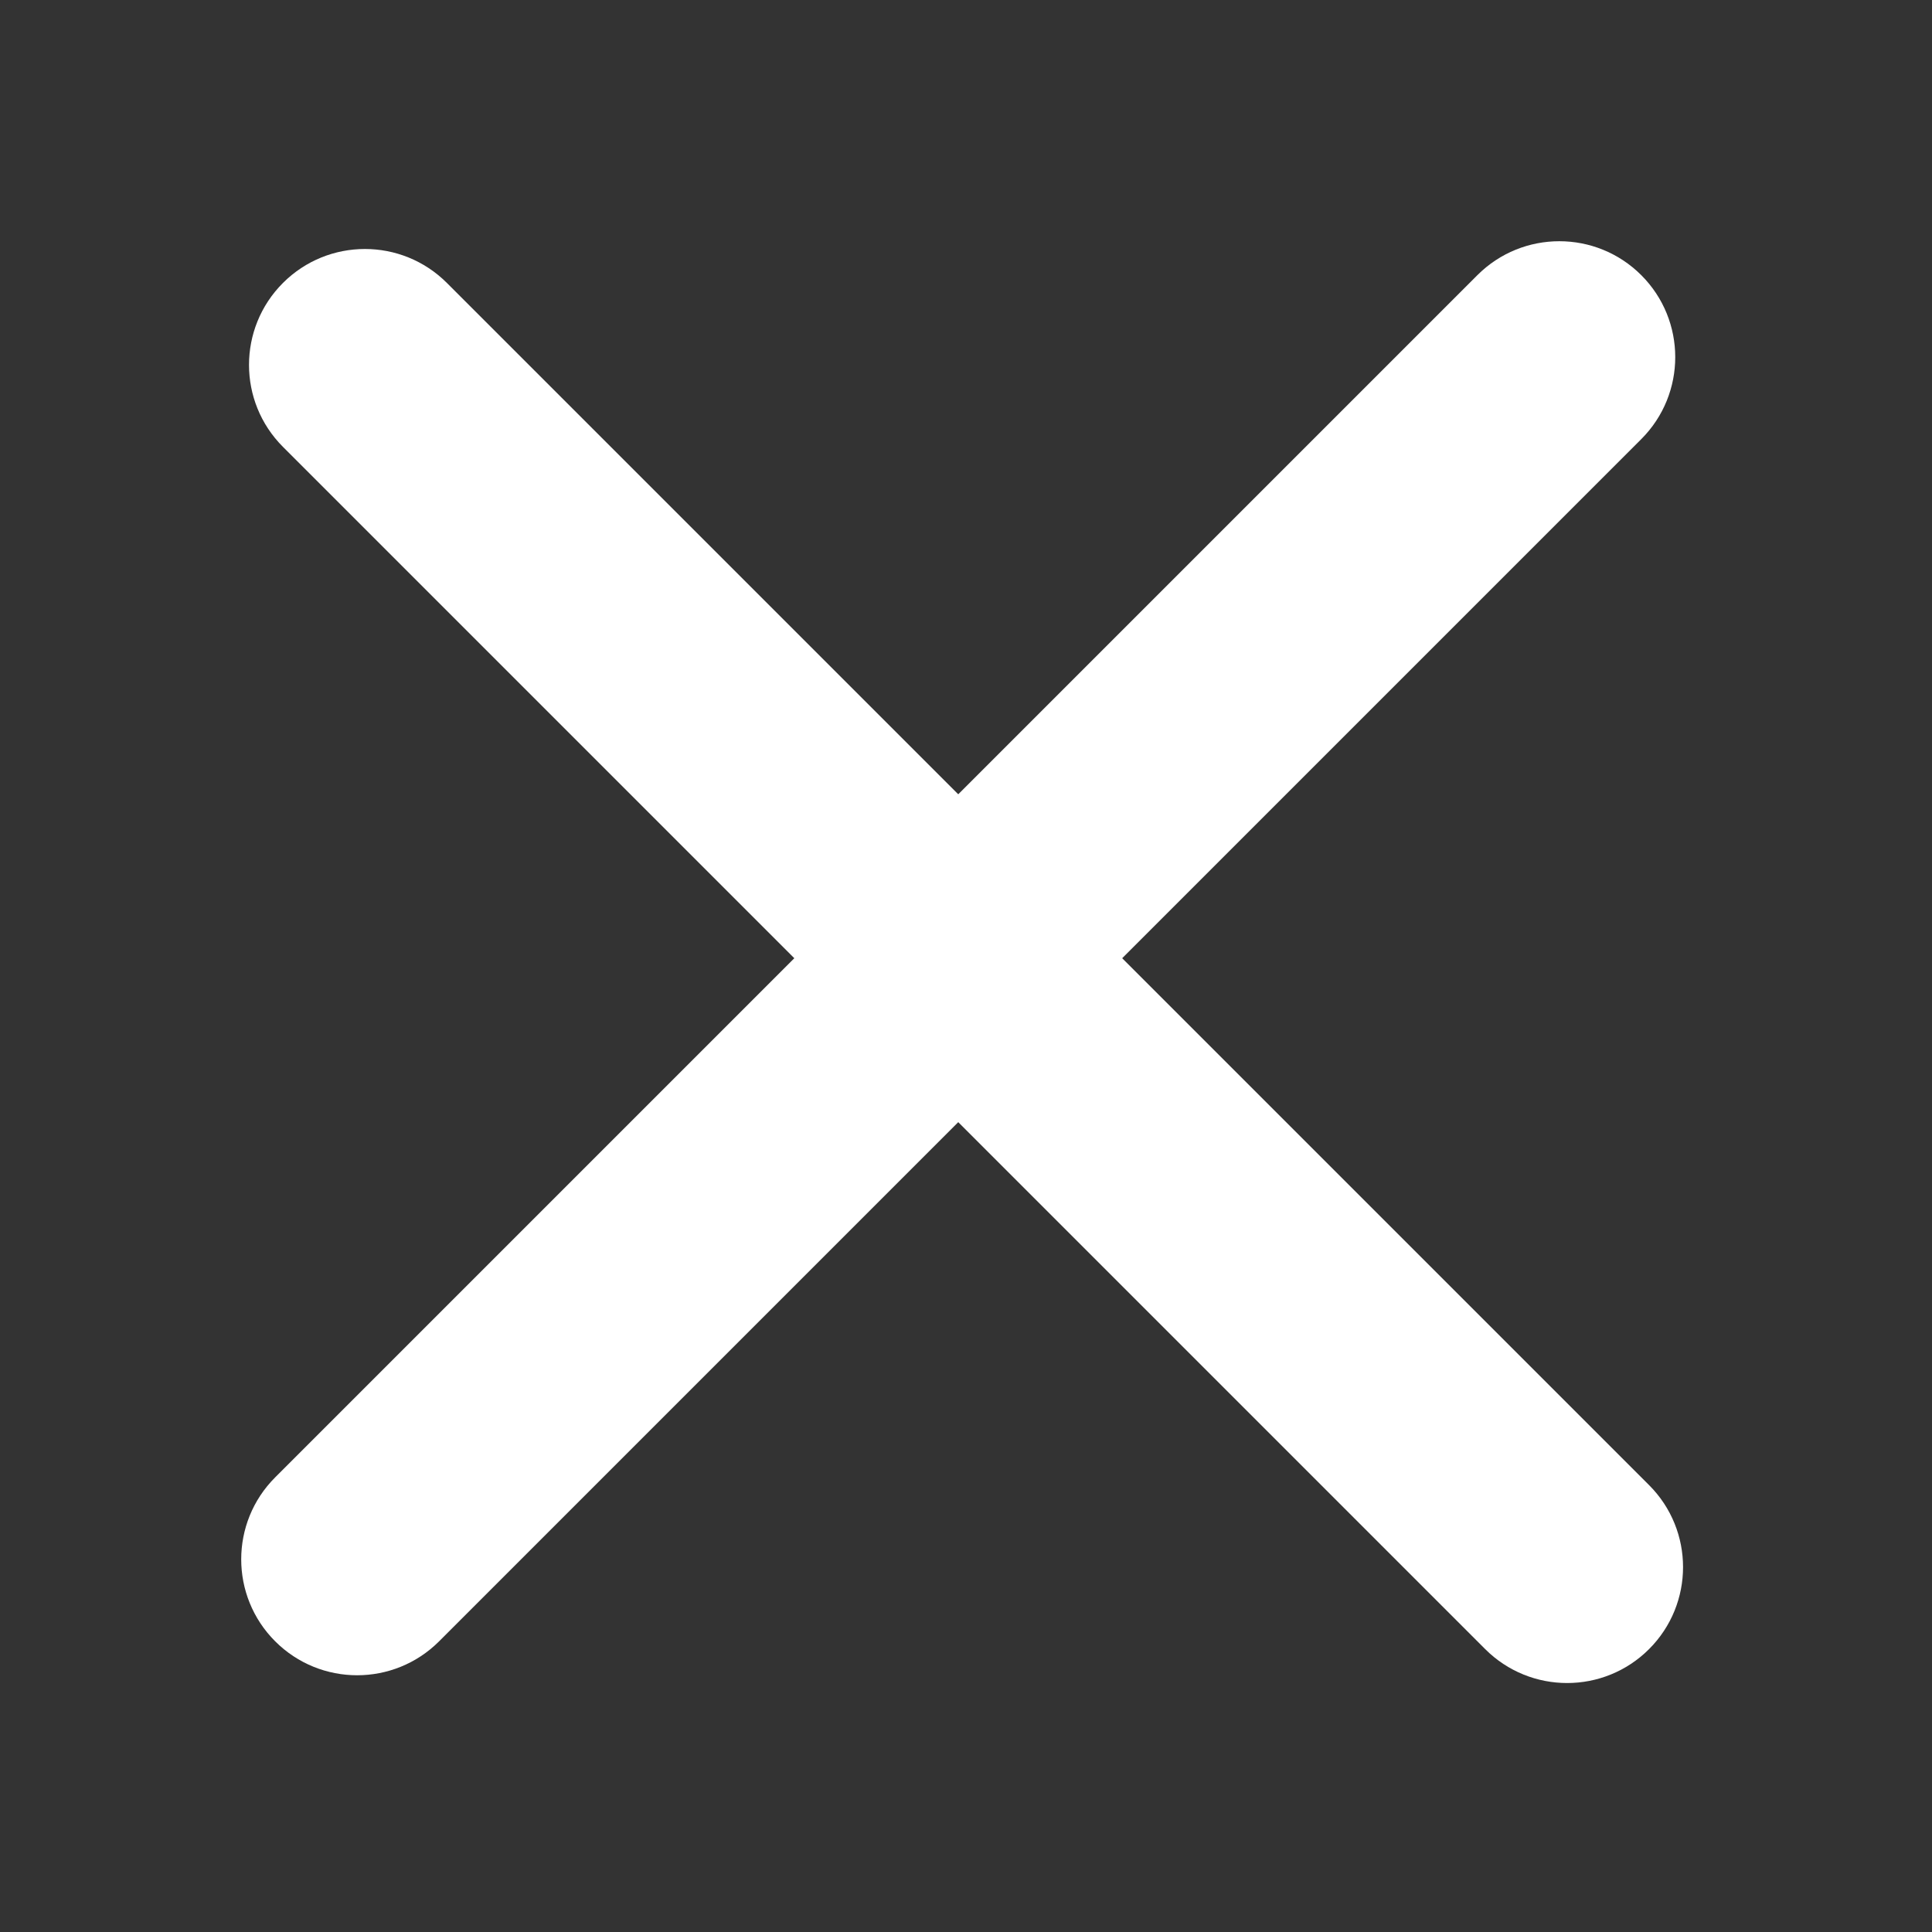
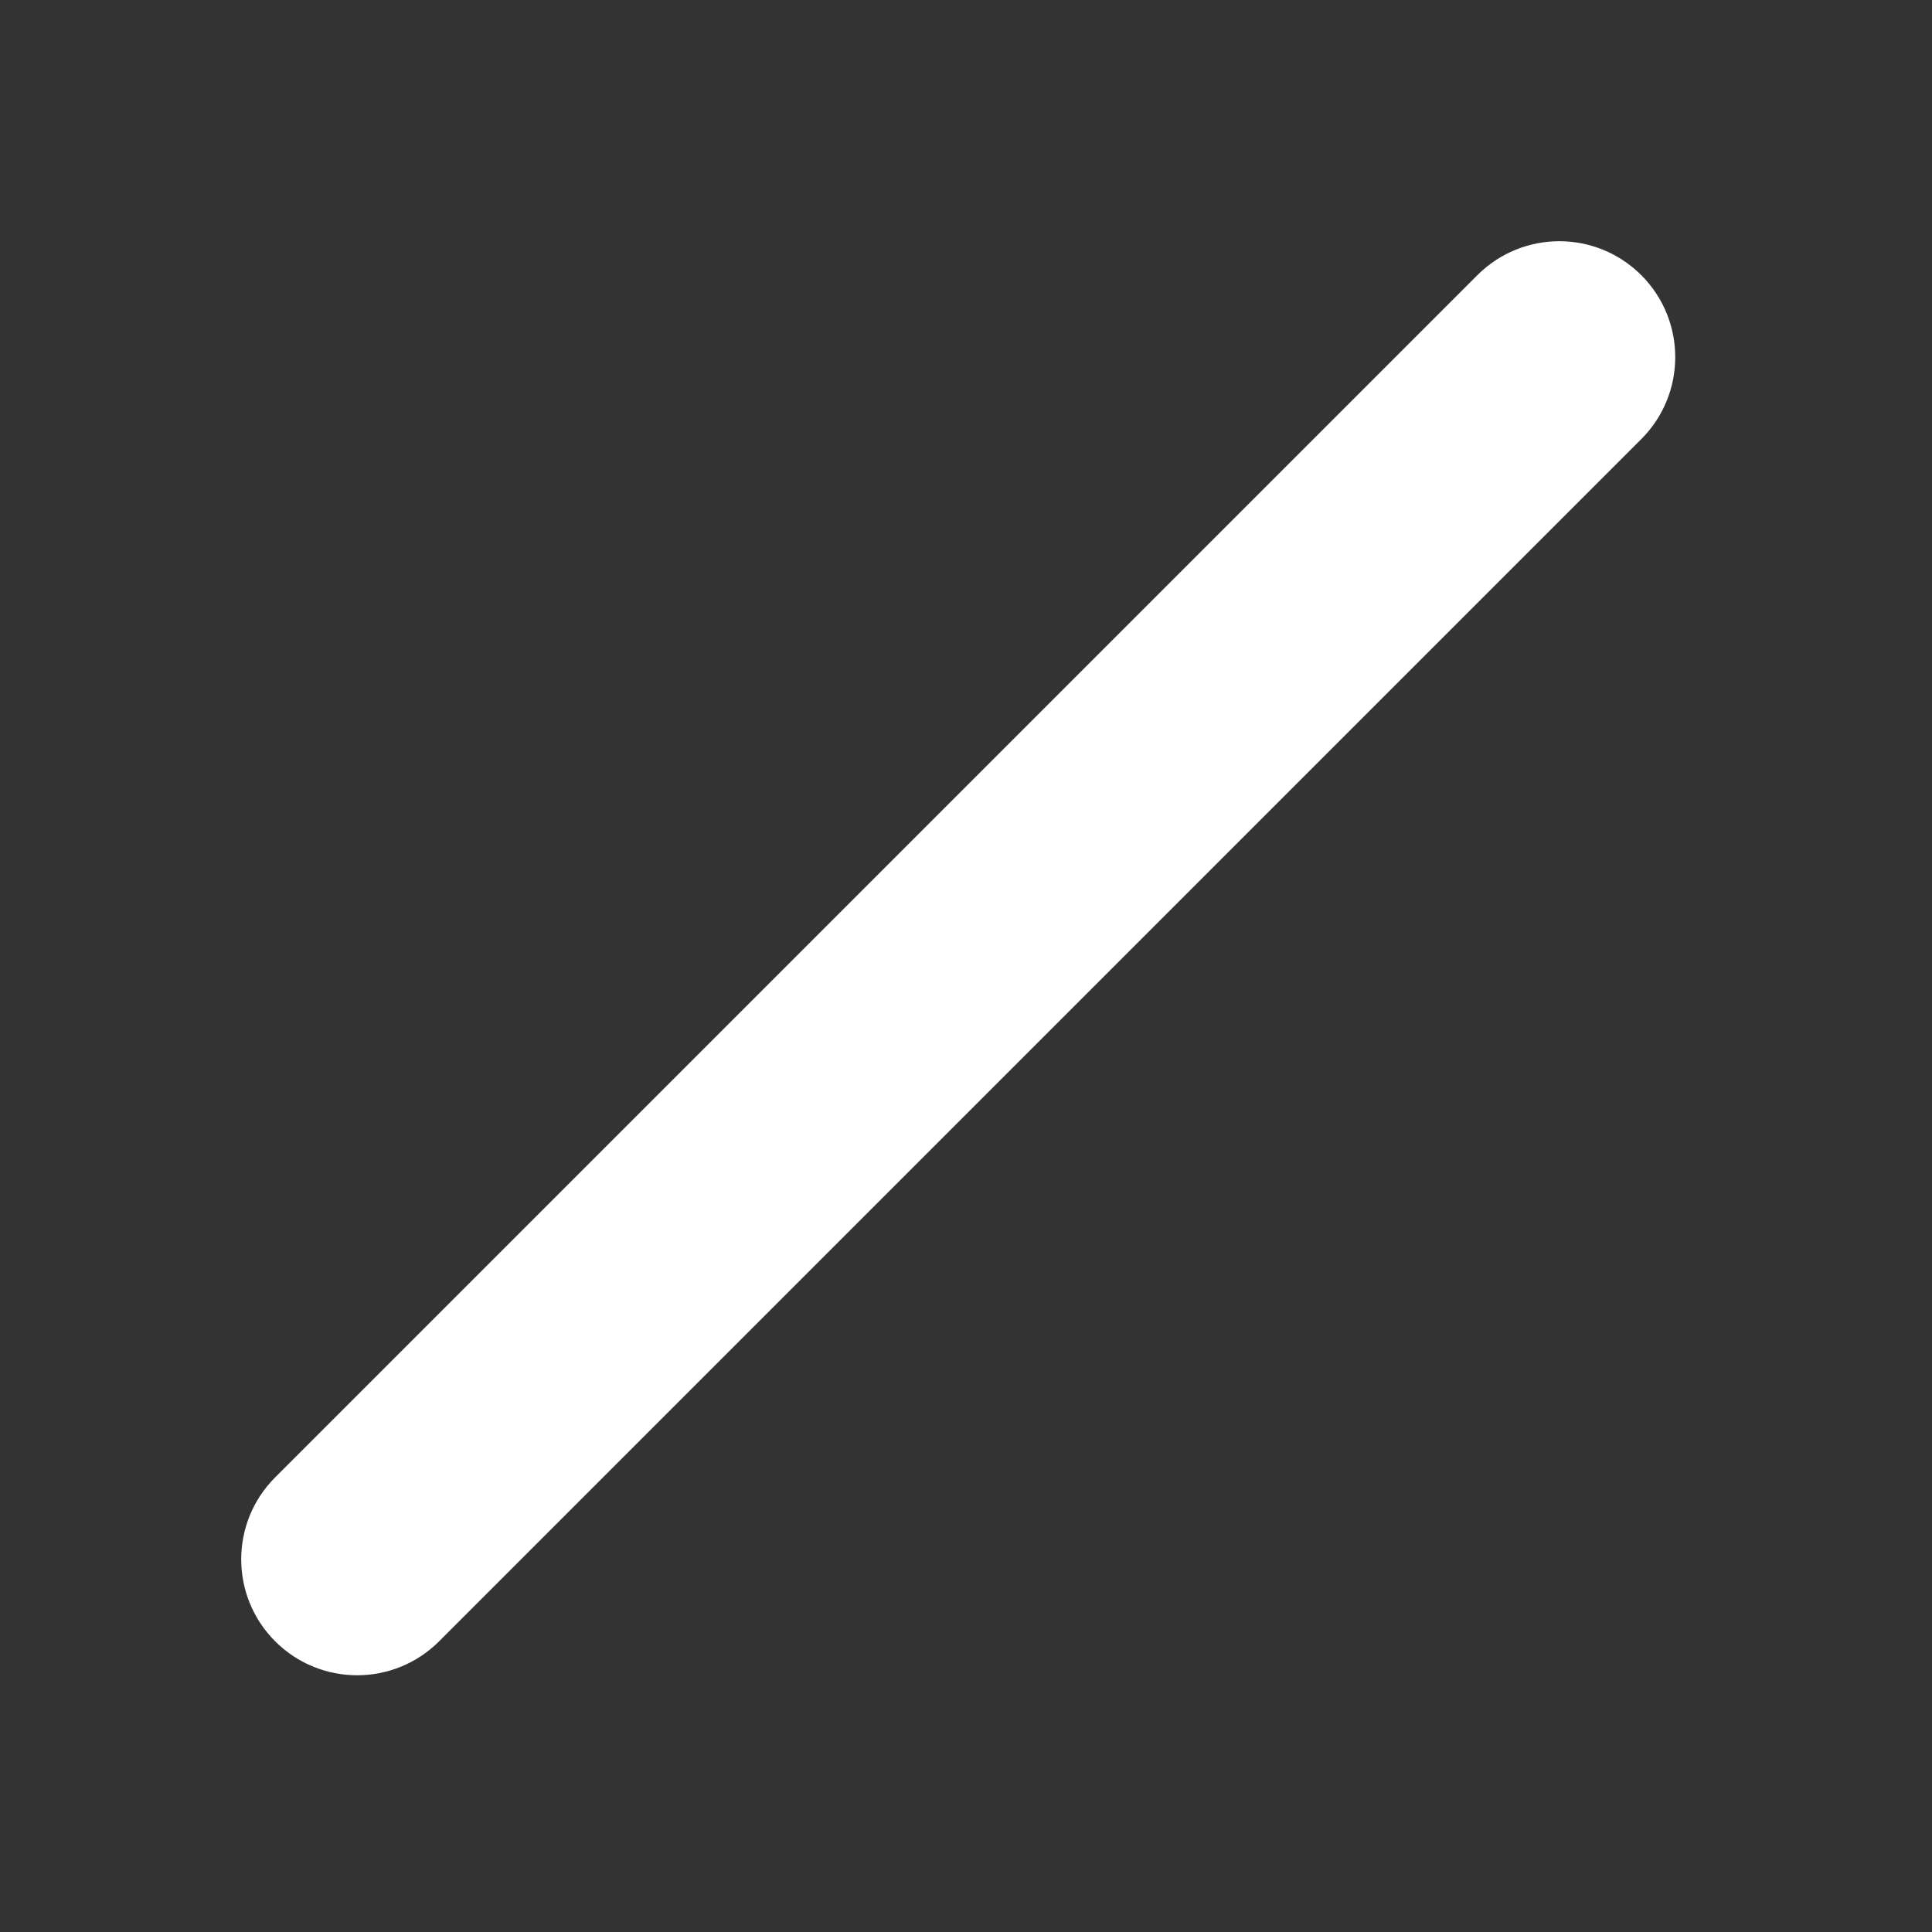
<svg xmlns="http://www.w3.org/2000/svg" width="100" height="100" viewBox="0 0 100 100" fill="none">
  <rect x="0" y="0" width="100" height="100" fill="#333333" stroke="none" />
  <path d="M76.468 14.243L14.243 76.468C11.899 78.811 11.899 82.61 14.243 84.954C16.586 87.297 20.385 87.297 22.728 84.954L84.953 22.728C87.296 20.385 87.296 16.586 84.953 14.243C82.61 11.9 78.811 11.9 76.468 14.243Z" fill="white" />
-   <path d="M85.357 76.87L23.131 14.645C20.788 12.302 16.989 12.302 14.646 14.645C12.303 16.988 12.303 20.787 14.646 23.13L76.871 85.356C79.215 87.699 83.014 87.699 85.357 85.356C87.7 83.013 87.7 79.213 85.357 76.87Z" fill="white" />
</svg>